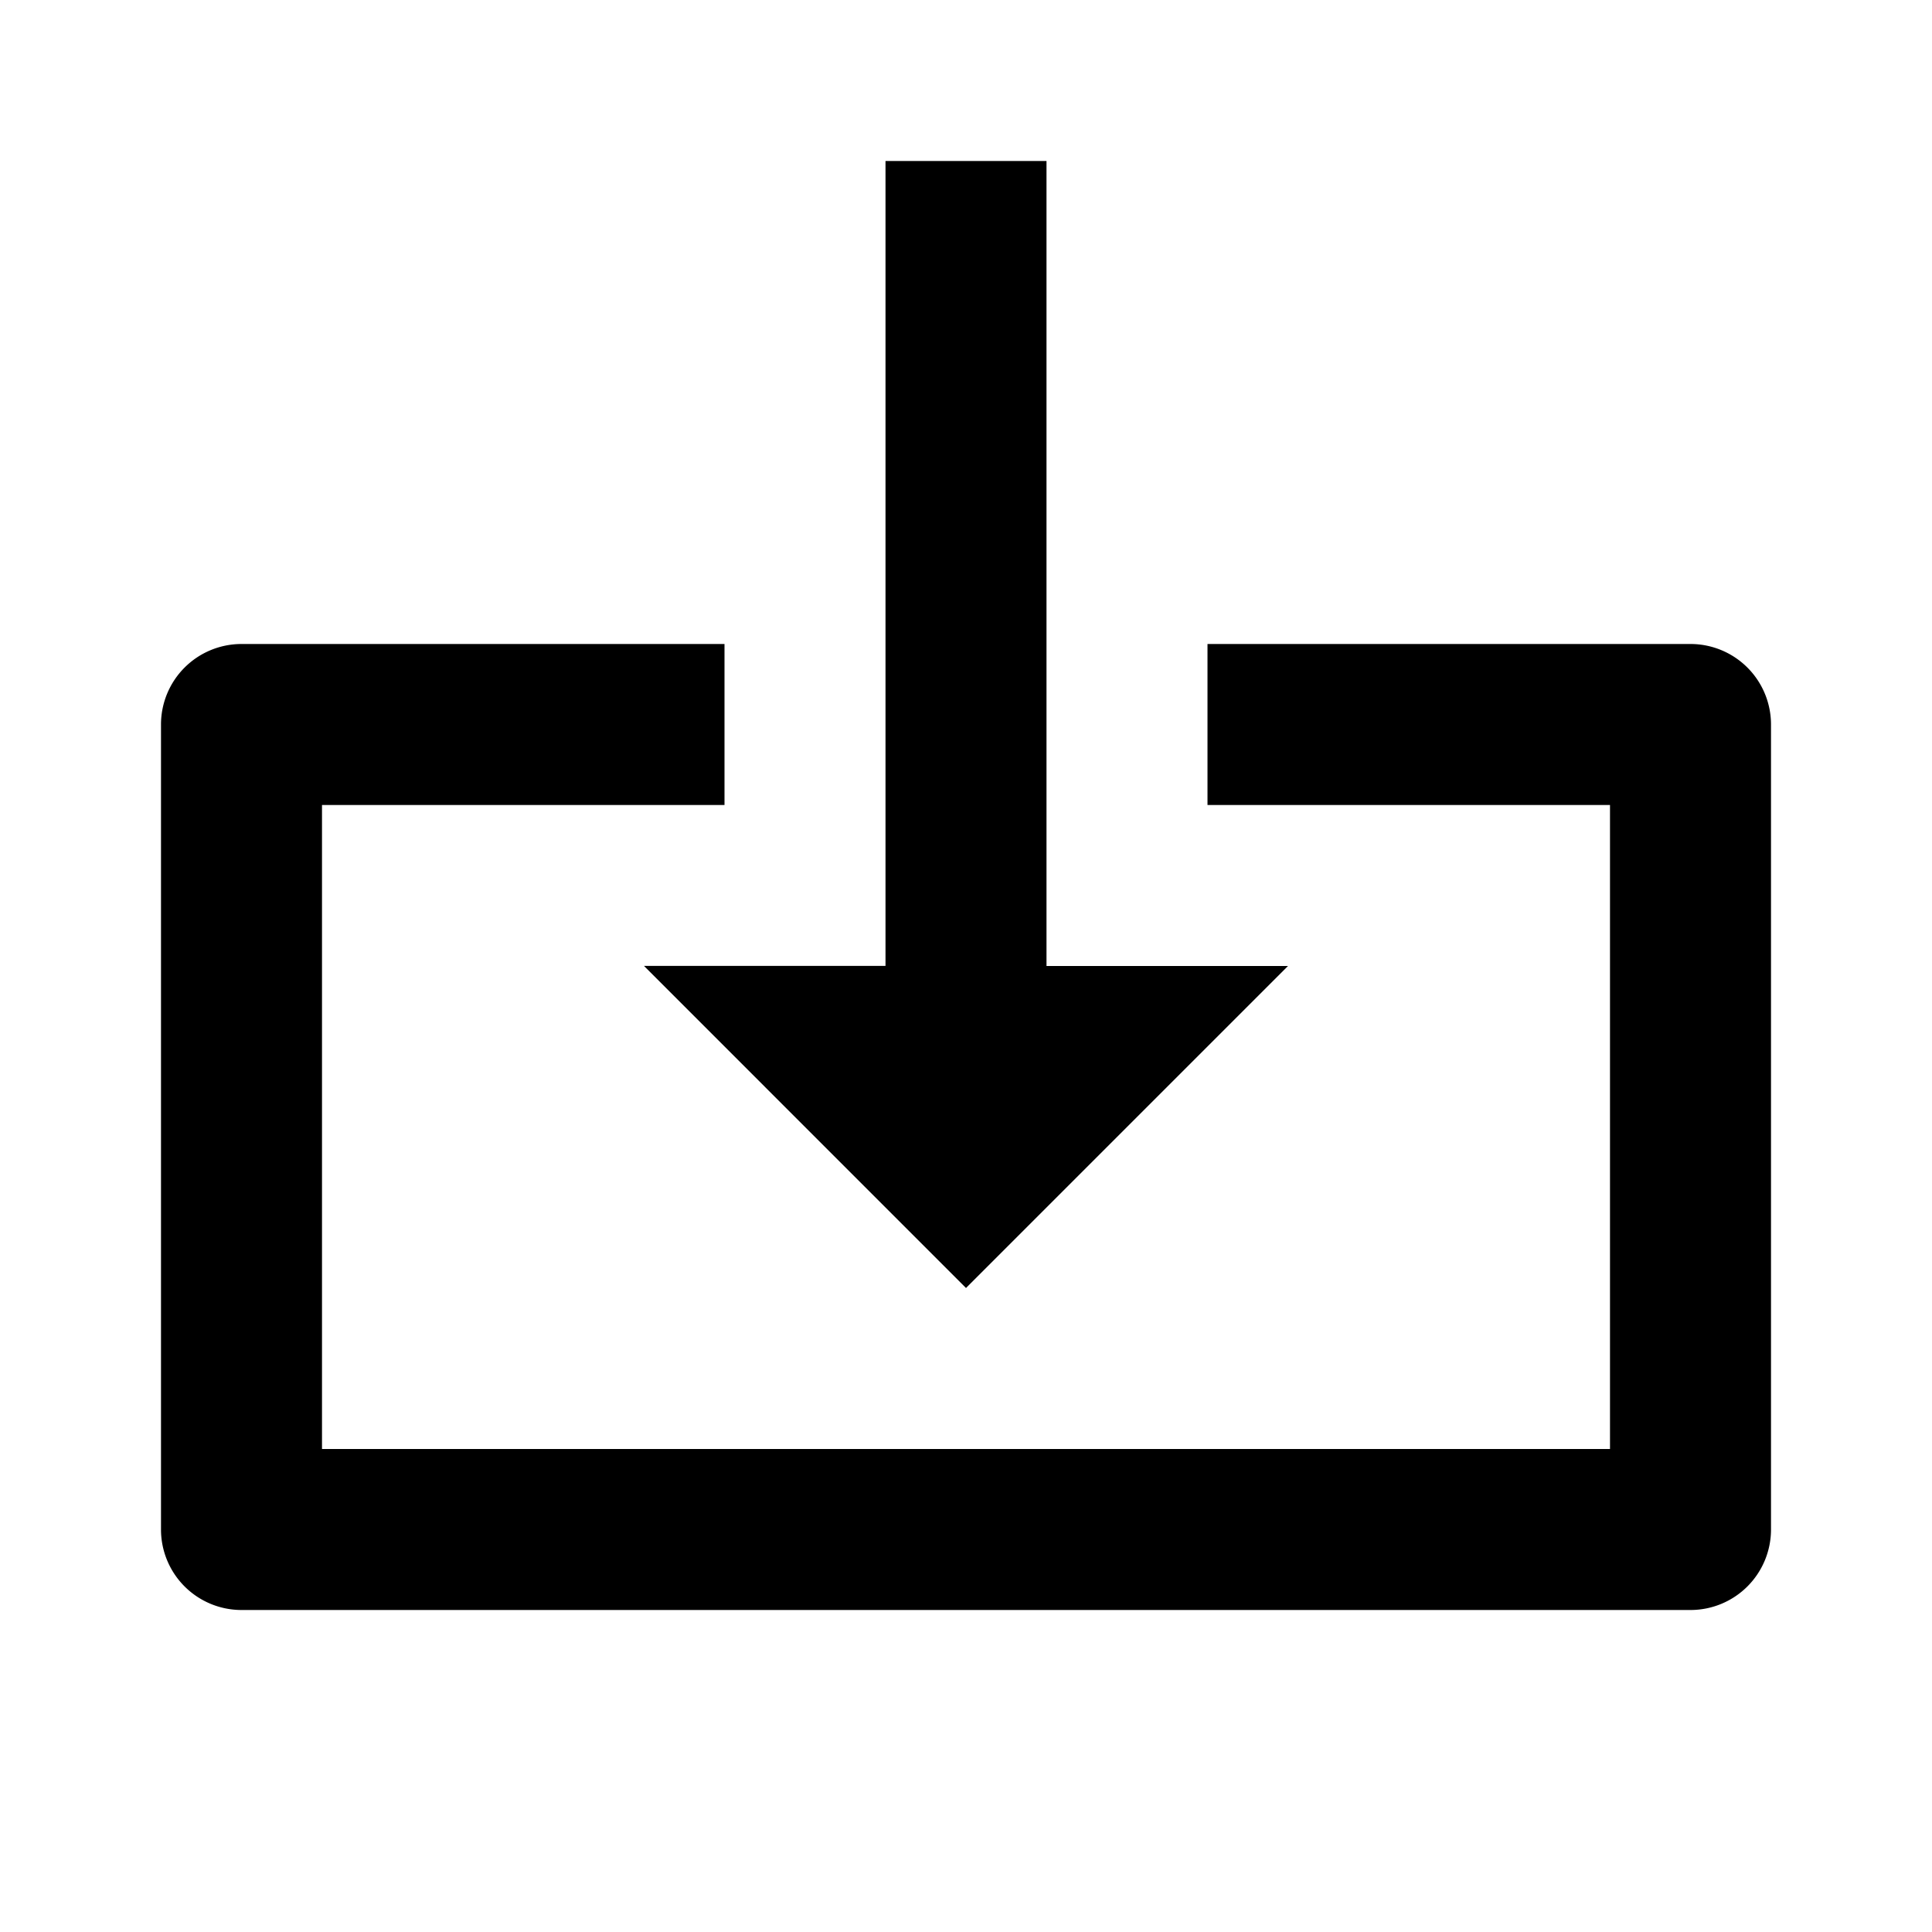
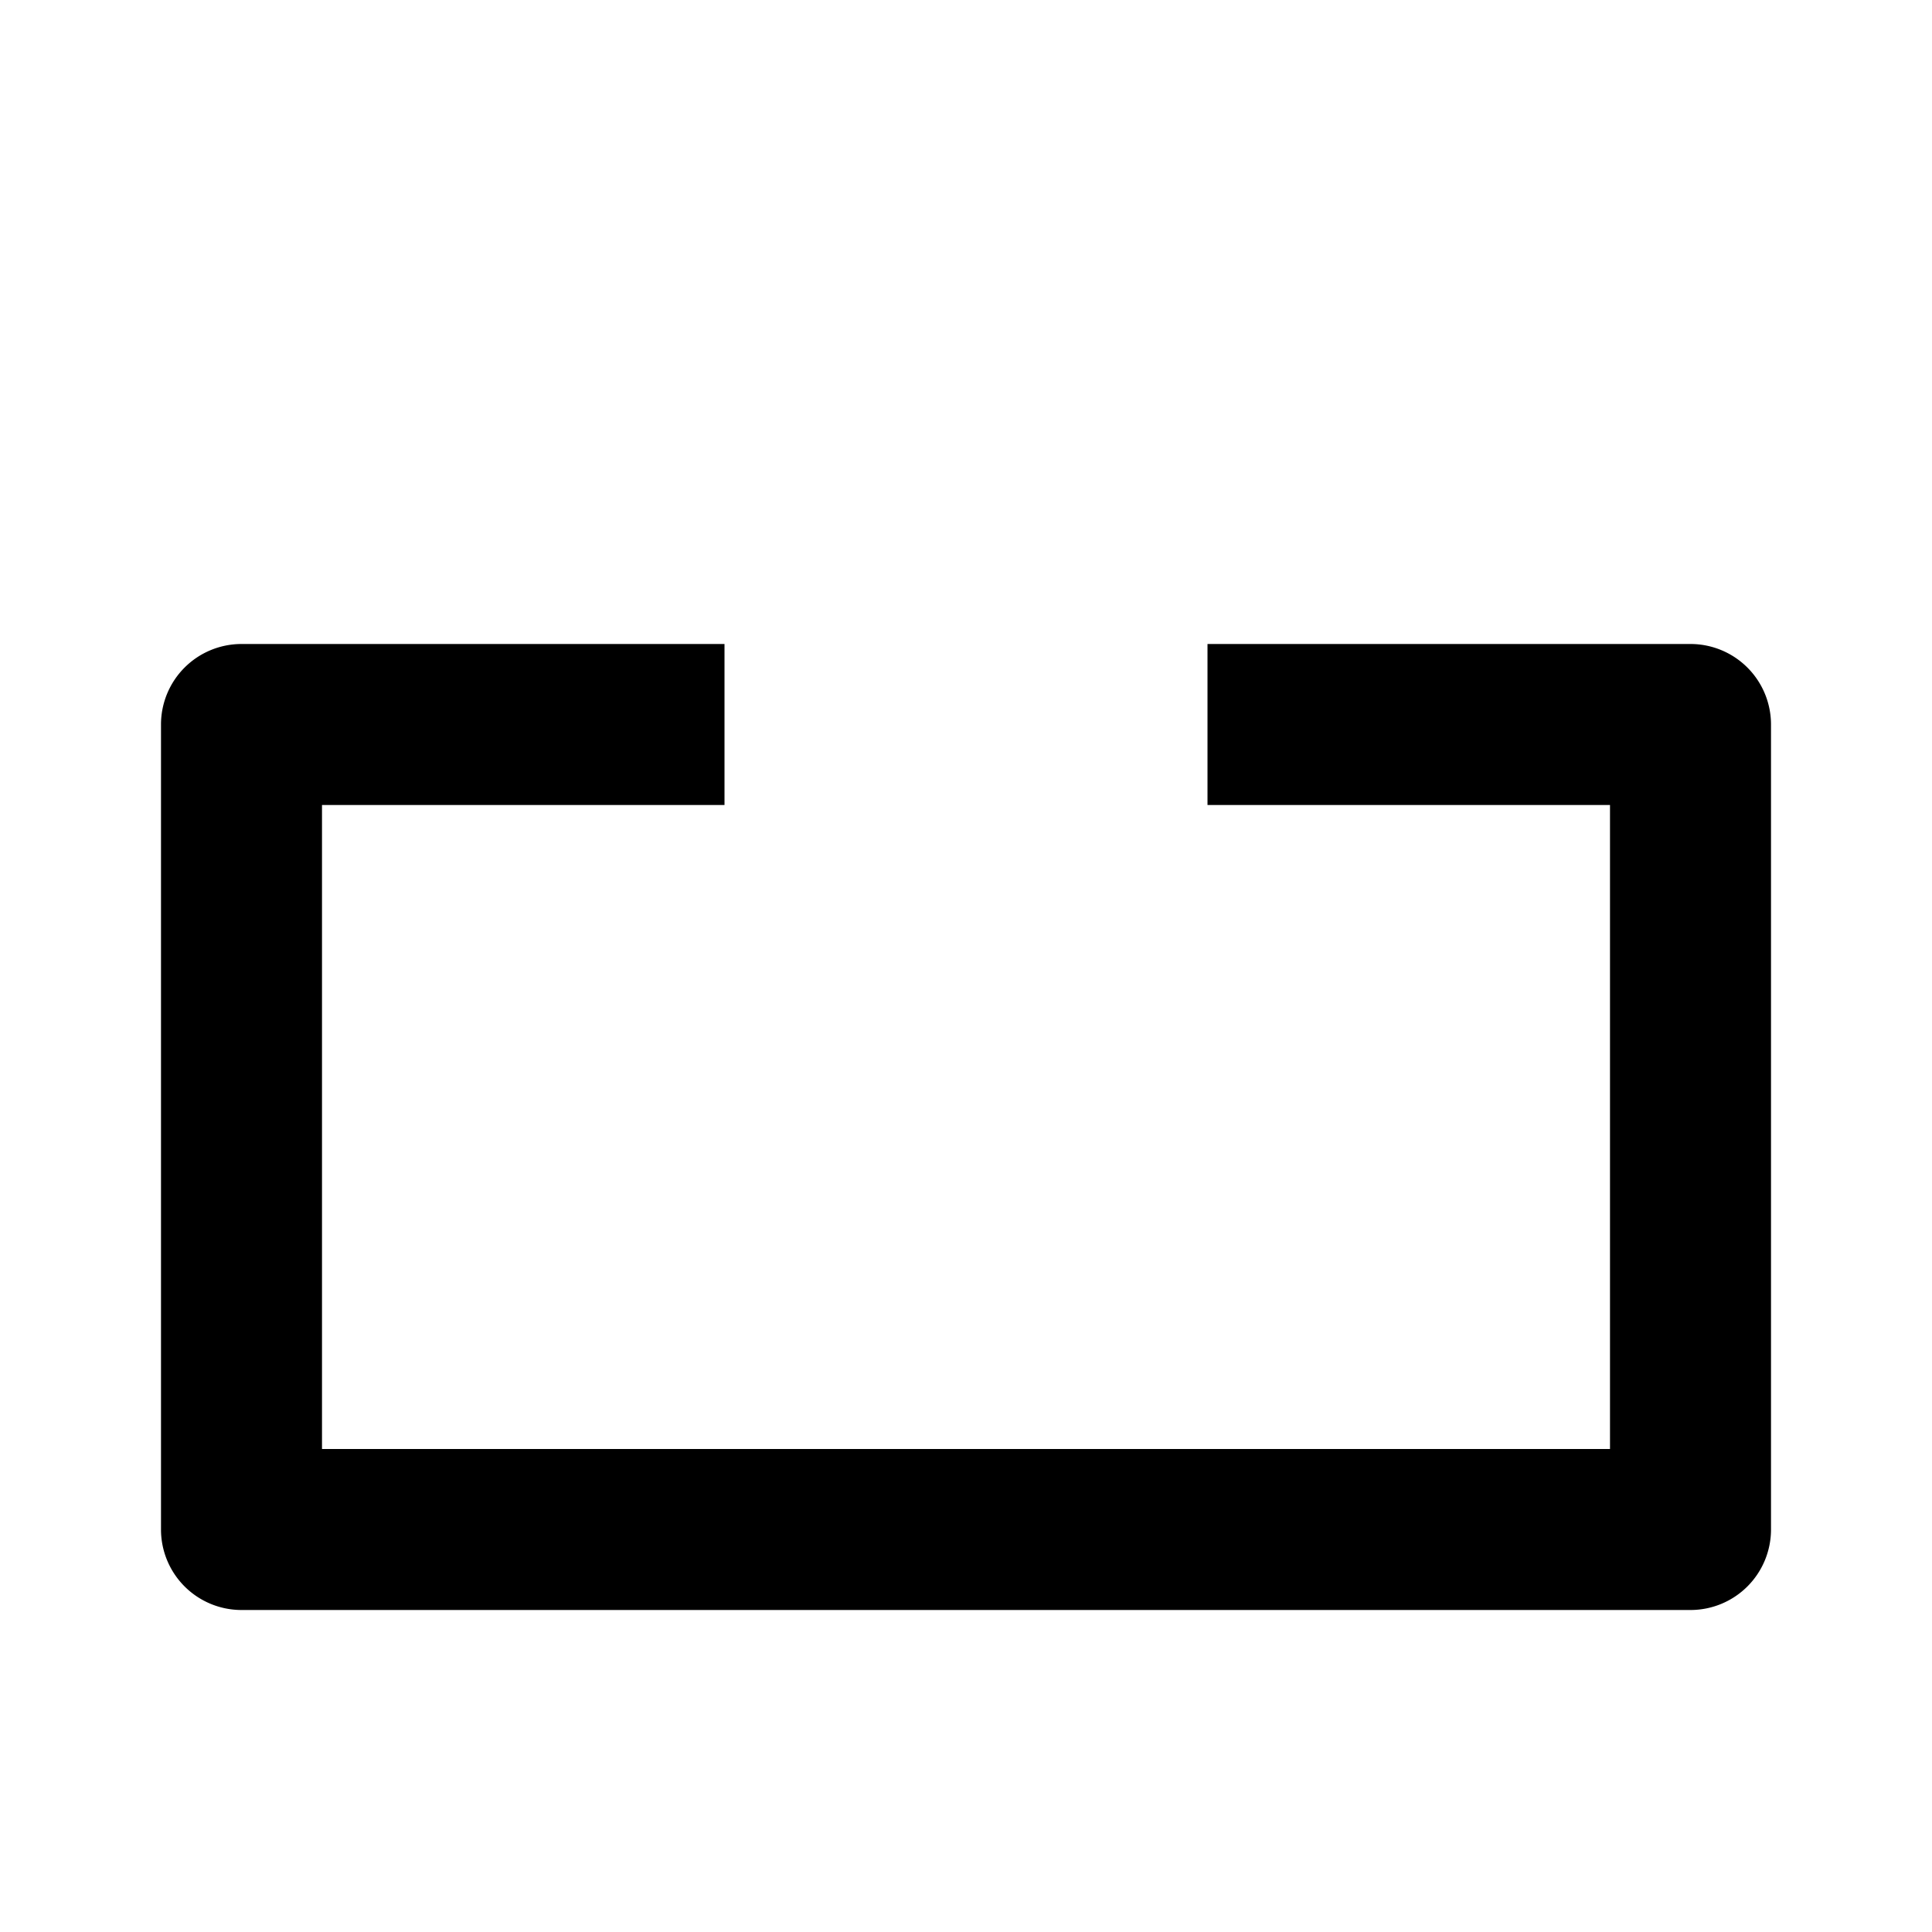
<svg xmlns="http://www.w3.org/2000/svg" width="24" height="24" viewBox="0 0 24 24">
-   <path d="M11 2v9.999H8L12 16l4-4h-3V2z" />
  <path d="M21 8h-6v2h5v8H4v-8h5V8H3a1 1 0 0 0-1 1v10a1 1 0 0 0 1 1h18a1 1 0 0 0 1-1V9a1 1 0 0 0-1-1z" />
</svg>